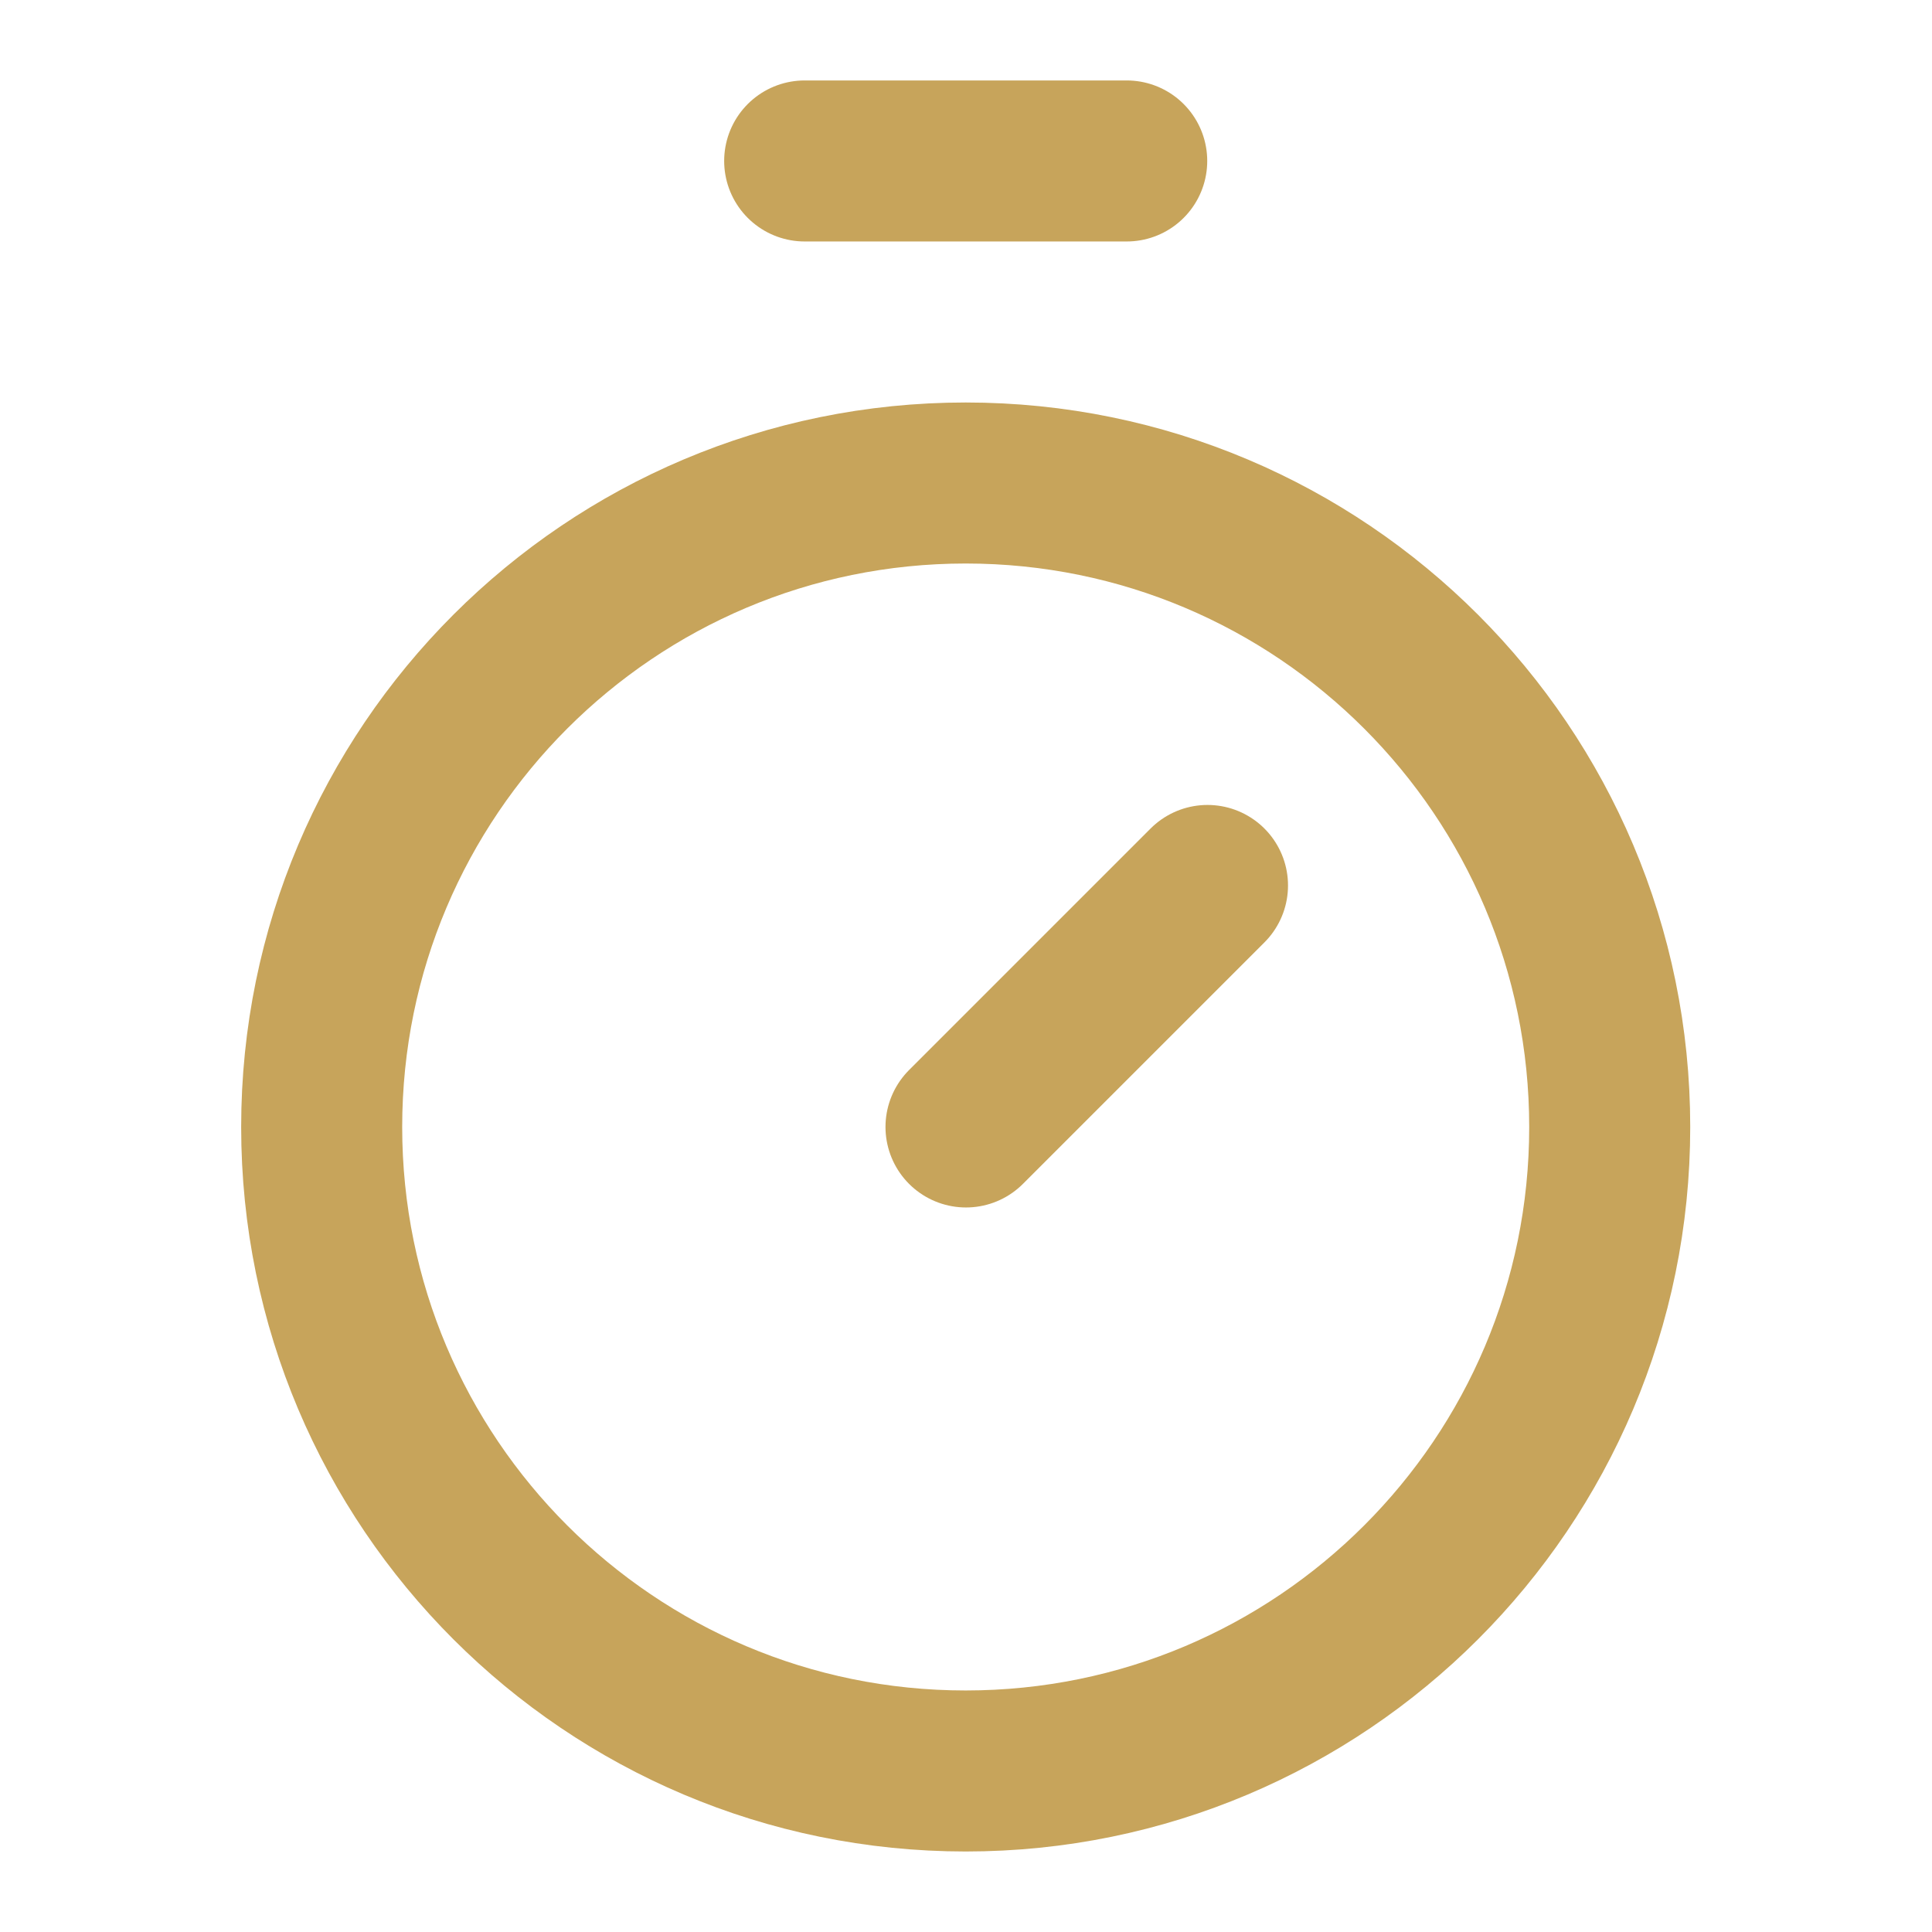
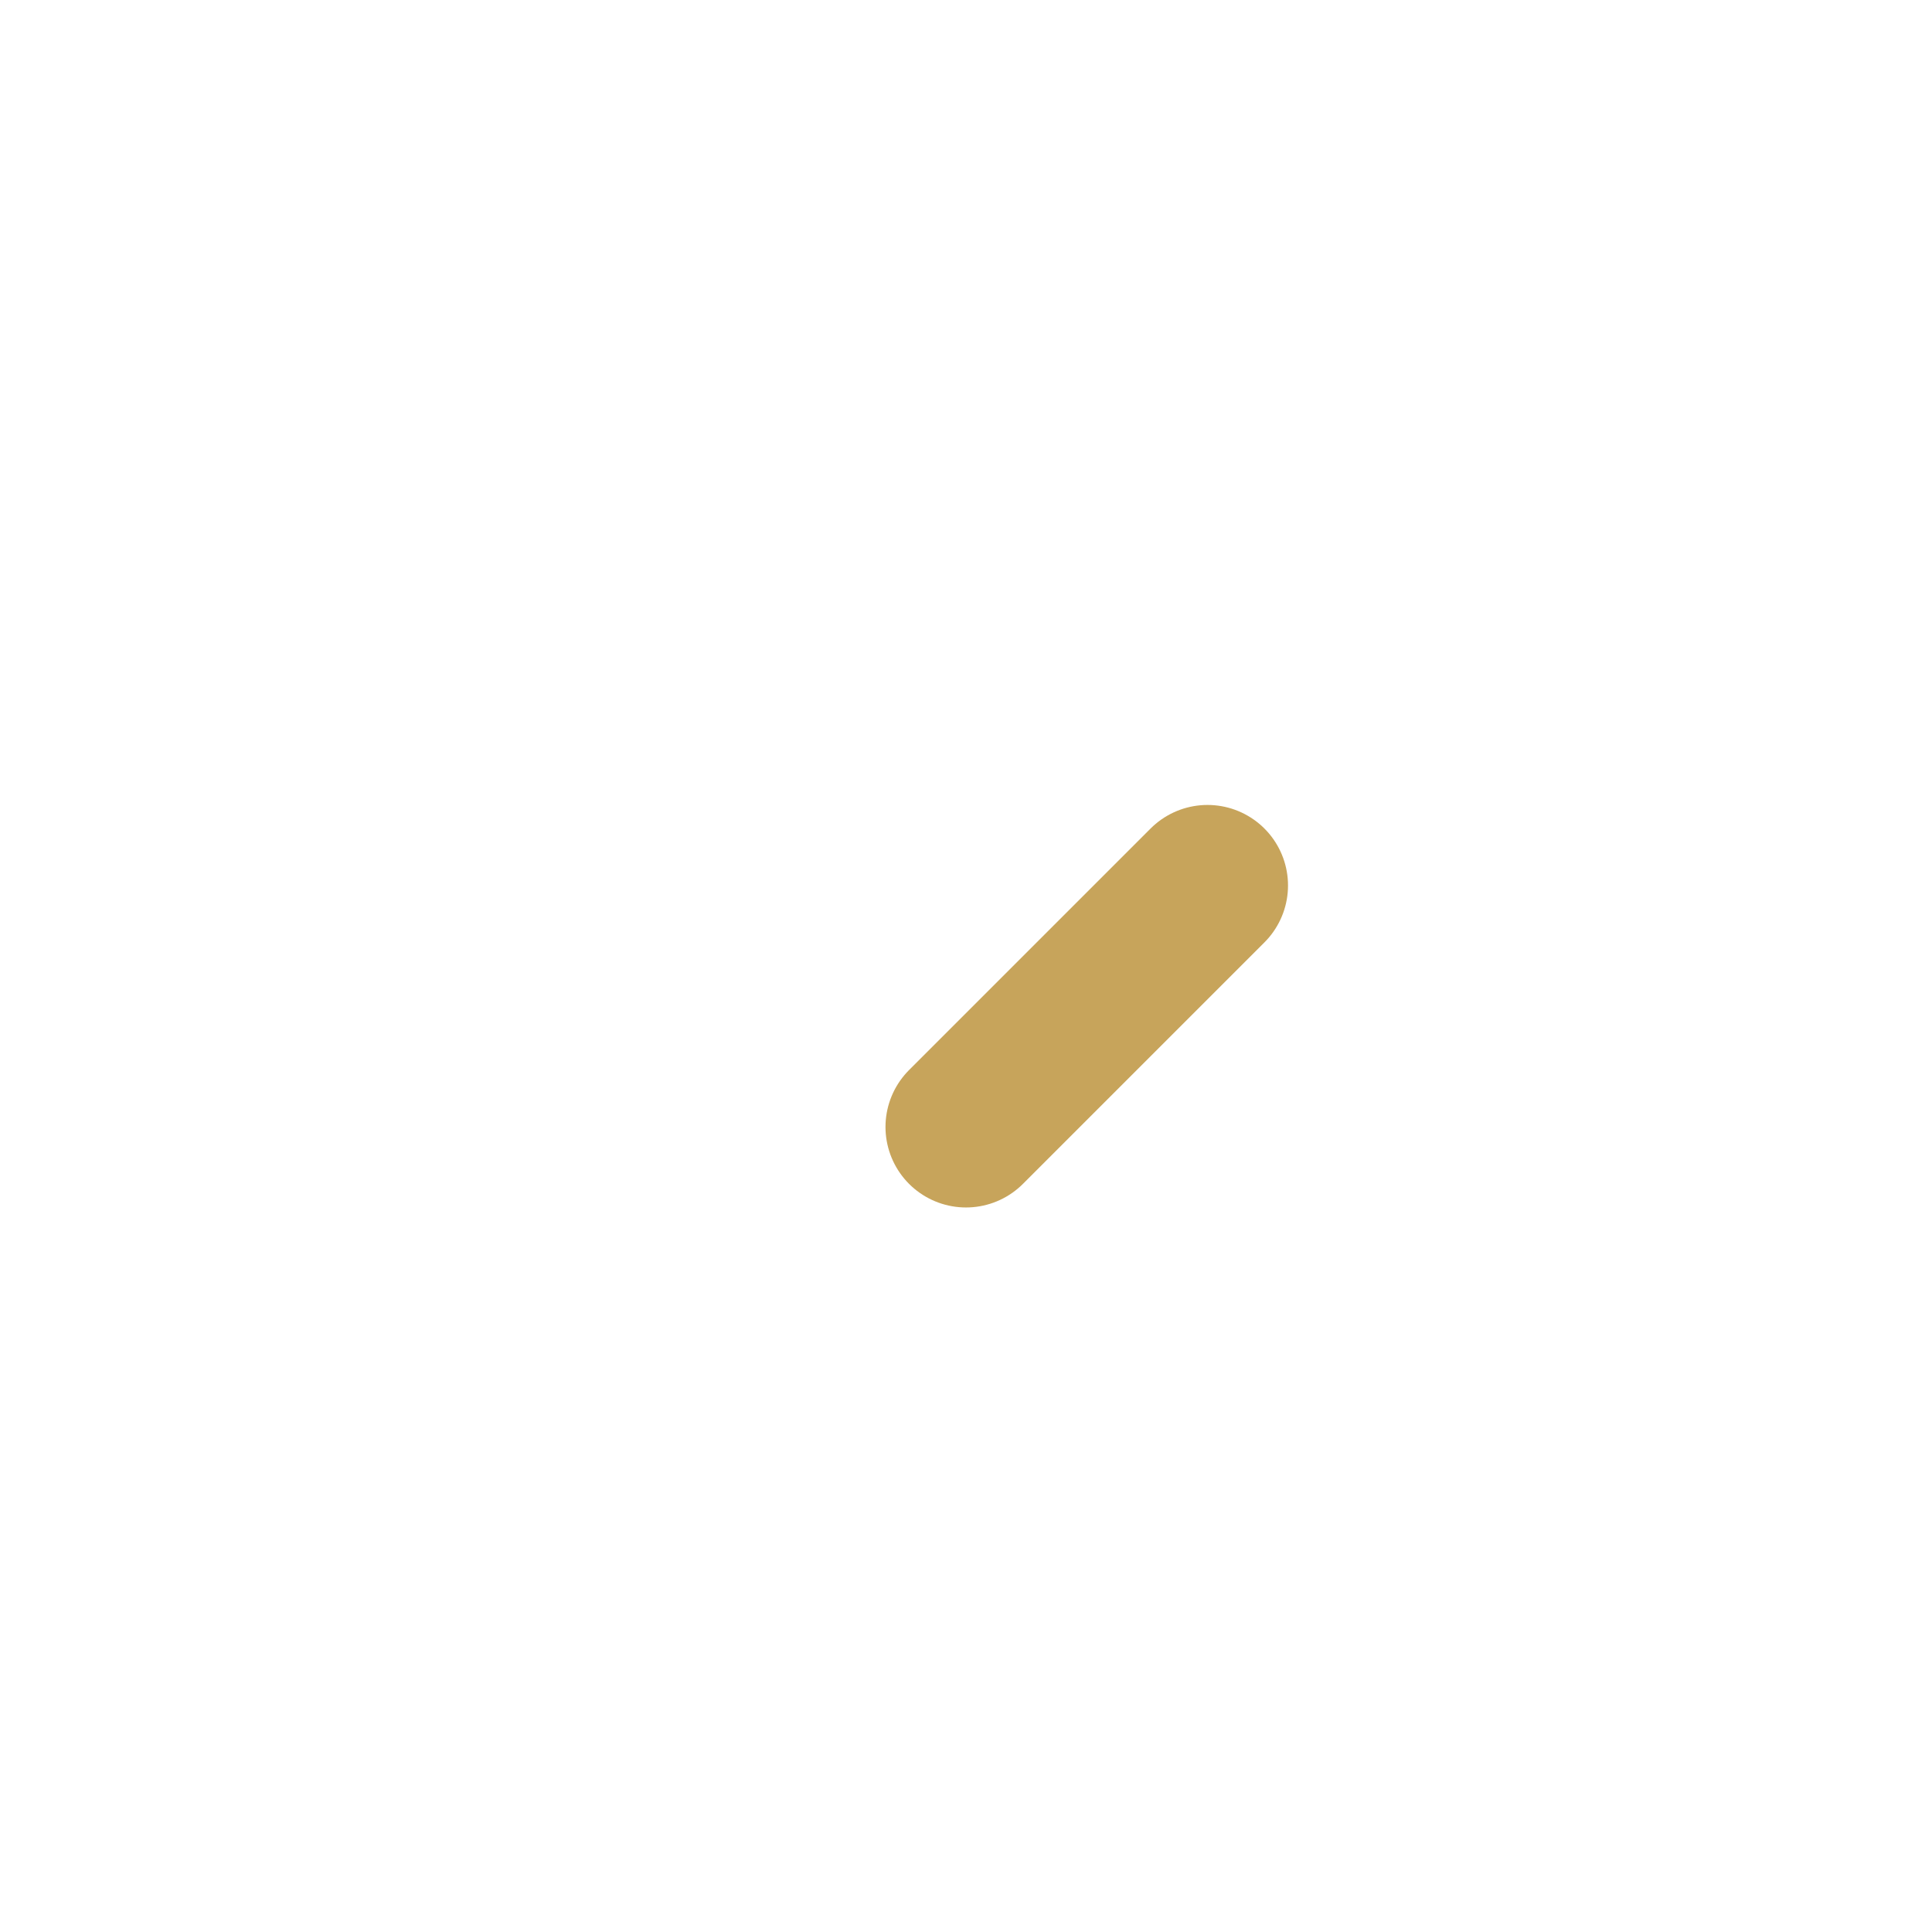
<svg xmlns="http://www.w3.org/2000/svg" width="32" height="32" viewBox="0 0 32 32" fill="none">
-   <path d="M13.328 2.666H18.662" stroke="#C7A45B" stroke-width="2.667" stroke-linecap="round" stroke-linejoin="round" />
  <path d="M16 18.666L20 14.666" stroke="#C7A45B" stroke-width="2.667" stroke-linecap="round" stroke-linejoin="round" />
-   <path d="M15.995 29.333C21.886 29.333 26.662 24.558 26.662 18.667C26.662 12.776 21.886 8 15.995 8C10.104 8 5.328 12.776 5.328 18.667C5.328 24.558 10.104 29.333 15.995 29.333Z" stroke="#C7A45B" stroke-width="2.667" stroke-linecap="round" stroke-linejoin="round" />
</svg>